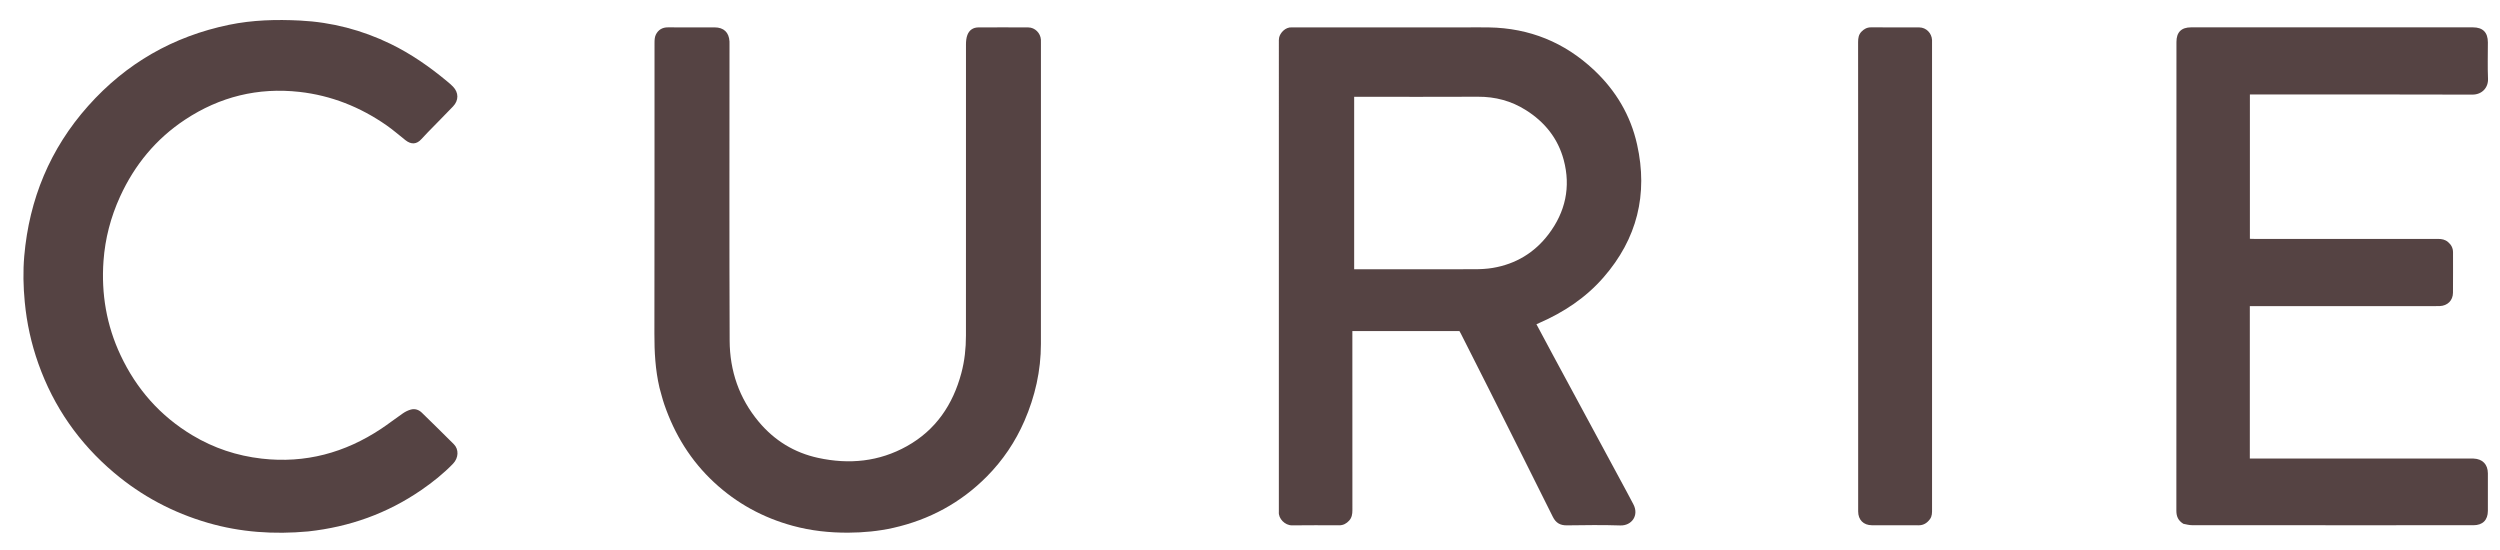
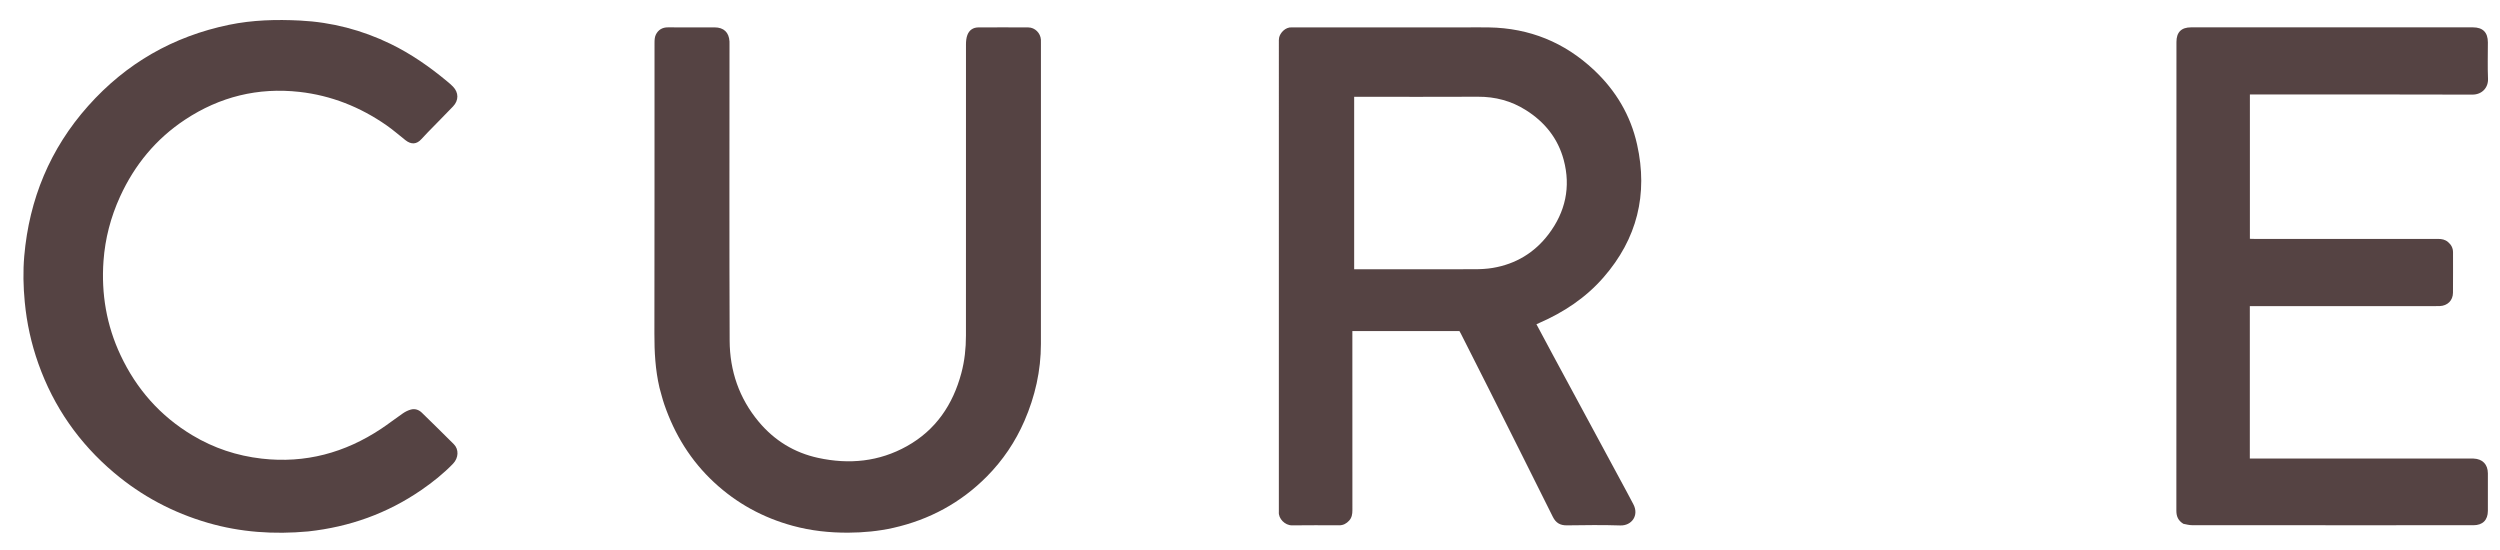
<svg xmlns="http://www.w3.org/2000/svg" width="200" height="44" viewBox="0 0 200 44" fill="none">
  <path d="M174.67 41.905C174.255 41.651 174.109 41.314 174.109 40.858C174.117 28.358 174.115 15.858 174.116 3.358C174.116 2.579 174.506 2.188 175.284 2.188C182.8 2.187 190.317 2.187 197.834 2.188C198.627 2.188 199.029 2.592 199.03 3.389C199.031 4.36 198.999 5.332 199.041 6.301C199.071 6.984 198.587 7.572 197.784 7.569C192.041 7.548 186.297 7.558 180.553 7.558C180.374 7.558 180.195 7.558 179.991 7.558C179.991 11.41 179.991 15.226 179.991 19.104C180.152 19.108 180.326 19.117 180.5 19.117C185.349 19.118 190.199 19.119 195.048 19.113C195.349 19.113 195.611 19.165 195.845 19.364C196.103 19.583 196.243 19.849 196.242 20.19C196.24 21.267 196.25 22.344 196.238 23.421C196.232 24.042 195.8 24.461 195.177 24.487C195.072 24.492 194.965 24.488 194.859 24.488C190.07 24.488 185.281 24.488 180.493 24.488C180.33 24.488 180.168 24.488 179.986 24.488C179.986 28.564 179.986 32.593 179.986 36.684C180.164 36.684 180.339 36.684 180.515 36.684C186.198 36.684 191.881 36.684 197.564 36.684C197.67 36.684 197.776 36.681 197.882 36.685C198.6 36.712 199.027 37.15 199.03 37.866C199.033 38.867 199.032 39.869 199.03 40.87C199.028 41.605 198.614 42.018 197.872 42.018C194.31 42.02 190.749 42.019 187.188 42.019C183.247 42.019 179.307 42.02 175.367 42.015C175.145 42.015 174.922 41.955 174.67 41.905Z" fill="#554343" />
-   <path d="M148.653 18.752C148.653 13.594 148.654 8.482 148.648 3.37C148.648 3.053 148.689 2.768 148.917 2.534C149.125 2.321 149.364 2.186 149.677 2.188C150.965 2.193 152.253 2.184 153.541 2.193C154.094 2.197 154.536 2.648 154.563 3.203C154.567 3.293 154.563 3.385 154.563 3.476C154.563 15.899 154.563 28.323 154.564 40.747C154.564 41.02 154.572 41.291 154.398 41.528C154.17 41.839 153.885 42.026 153.482 42.024C152.24 42.018 150.997 42.025 149.755 42.02C149.079 42.017 148.654 41.589 148.653 40.914C148.651 37.819 148.653 34.725 148.653 31.63C148.653 27.353 148.653 23.075 148.653 18.752Z" fill="#554343" />
  <path d="M117.206 2.191C117.872 2.191 118.494 2.182 119.115 2.193C122.353 2.247 125.156 3.381 127.519 5.601C129.264 7.24 130.446 9.224 130.966 11.556C131.856 15.54 130.973 19.105 128.277 22.195C126.858 23.822 125.107 24.981 123.142 25.837C123.076 25.865 123.011 25.896 122.915 25.939C123.354 26.759 123.778 27.557 124.206 28.352C125.103 30.016 126.002 31.678 126.9 33.342C127.985 35.351 129.07 37.36 130.154 39.37C130.326 39.69 130.492 40.013 130.664 40.332C131.145 41.226 130.539 42.068 129.617 42.036C128.195 41.986 126.769 42.012 125.345 42.028C124.814 42.034 124.469 41.833 124.229 41.352C122.557 37.992 120.873 34.638 119.19 31.283C118.429 29.768 117.661 28.256 116.896 26.743C116.856 26.663 116.81 26.585 116.754 26.485C113.917 26.485 111.077 26.485 108.189 26.485C108.189 26.657 108.189 26.819 108.189 26.981C108.189 31.592 108.187 36.202 108.192 40.813C108.192 41.127 108.148 41.413 107.929 41.652C107.715 41.885 107.462 42.025 107.135 42.024C105.877 42.02 104.619 42.012 103.362 42.028C102.798 42.035 102.261 41.484 102.308 40.953C102.311 40.908 102.308 40.862 102.308 40.817C102.308 28.35 102.308 15.884 102.309 3.417C102.309 3.282 102.302 3.142 102.329 3.011C102.406 2.645 102.816 2.159 103.343 2.19C103.434 2.196 103.525 2.191 103.616 2.191C108.13 2.191 112.645 2.191 117.206 2.191ZM109.524 21.543C112.341 21.543 115.157 21.547 117.974 21.538C118.455 21.537 118.943 21.513 119.416 21.434C121.256 21.126 122.762 20.22 123.885 18.738C125.232 16.962 125.677 14.96 125.096 12.792C124.634 11.069 123.576 9.757 122.072 8.81C120.905 8.074 119.63 7.732 118.246 7.739C115.111 7.754 111.977 7.744 108.842 7.744C108.68 7.744 108.517 7.744 108.333 7.744C108.333 12.355 108.333 16.923 108.333 21.543C108.715 21.543 109.074 21.543 109.524 21.543Z" fill="#554343" />
  <path d="M52.757 31.012C52.422 29.567 52.349 28.14 52.352 26.698C52.366 18.948 52.358 11.198 52.362 3.447C52.362 3.226 52.369 2.981 52.46 2.788C52.648 2.394 52.978 2.184 53.442 2.188C54.685 2.198 55.927 2.19 57.17 2.191C57.901 2.192 58.32 2.589 58.359 3.32C58.365 3.441 58.36 3.563 58.36 3.684C58.36 11.541 58.34 19.397 58.372 27.254C58.382 29.666 59.132 31.865 60.699 33.74C61.954 35.242 63.542 36.216 65.451 36.631C67.927 37.169 70.325 36.94 72.558 35.69C74.865 34.4 76.233 32.372 76.907 29.851C77.169 28.869 77.277 27.865 77.276 26.846C77.271 19.08 77.272 11.315 77.278 3.549C77.278 3.297 77.304 3.029 77.392 2.797C77.537 2.413 77.847 2.195 78.268 2.193C79.601 2.188 80.935 2.185 82.268 2.194C82.796 2.198 83.24 2.647 83.273 3.174C83.281 3.295 83.275 3.416 83.275 3.538C83.275 11.531 83.277 19.524 83.273 27.517C83.272 29.661 82.806 31.711 81.954 33.674C81.228 35.345 80.223 36.832 78.945 38.122C76.858 40.227 74.346 41.579 71.459 42.23C70.275 42.496 69.077 42.607 67.862 42.614C66.355 42.621 64.878 42.461 63.423 42.065C61.044 41.417 58.945 40.275 57.133 38.594C55.261 36.858 53.969 34.757 53.144 32.356C52.997 31.928 52.891 31.485 52.757 31.012Z" fill="#554343" />
  <path d="M24.657 42.514C21.91 42.766 19.242 42.586 16.625 41.825C13.843 41.016 11.336 39.688 9.122 37.816C6.324 35.451 4.296 32.55 3.069 29.091C2.501 27.49 2.14 25.848 1.98 24.154C1.863 22.928 1.835 21.699 1.941 20.48C2.34 15.93 4.002 11.9 7.052 8.476C10.089 5.067 13.851 2.91 18.322 1.985C20.203 1.596 22.101 1.548 24.008 1.644C26.546 1.773 28.959 2.401 31.243 3.51C32.883 4.307 34.37 5.343 35.77 6.508C35.933 6.643 36.096 6.78 36.242 6.932C36.702 7.409 36.707 8.032 36.244 8.514C35.573 9.214 34.889 9.902 34.213 10.596C34.044 10.769 33.877 10.944 33.716 11.125C33.338 11.55 32.903 11.583 32.436 11.214C31.926 10.812 31.436 10.381 30.903 10.012C28.806 8.557 26.493 7.636 23.953 7.351C20.643 6.981 17.583 7.737 14.811 9.569C12.483 11.107 10.768 13.185 9.607 15.726C8.858 17.366 8.408 19.082 8.28 20.875C8.093 23.498 8.518 26.017 9.641 28.409C10.917 31.128 12.82 33.283 15.398 34.827C17.108 35.852 18.958 36.464 20.939 36.69C24.423 37.088 27.591 36.227 30.492 34.303C31.084 33.91 31.644 33.47 32.231 33.069C32.426 32.935 32.649 32.823 32.876 32.763C33.204 32.676 33.509 32.782 33.753 33.021C34.608 33.857 35.465 34.692 36.31 35.54C36.72 35.952 36.688 36.633 36.249 37.09C35.481 37.888 34.617 38.575 33.706 39.202C30.985 41.073 27.974 42.153 24.657 42.514Z" fill="#554343" />
</svg>